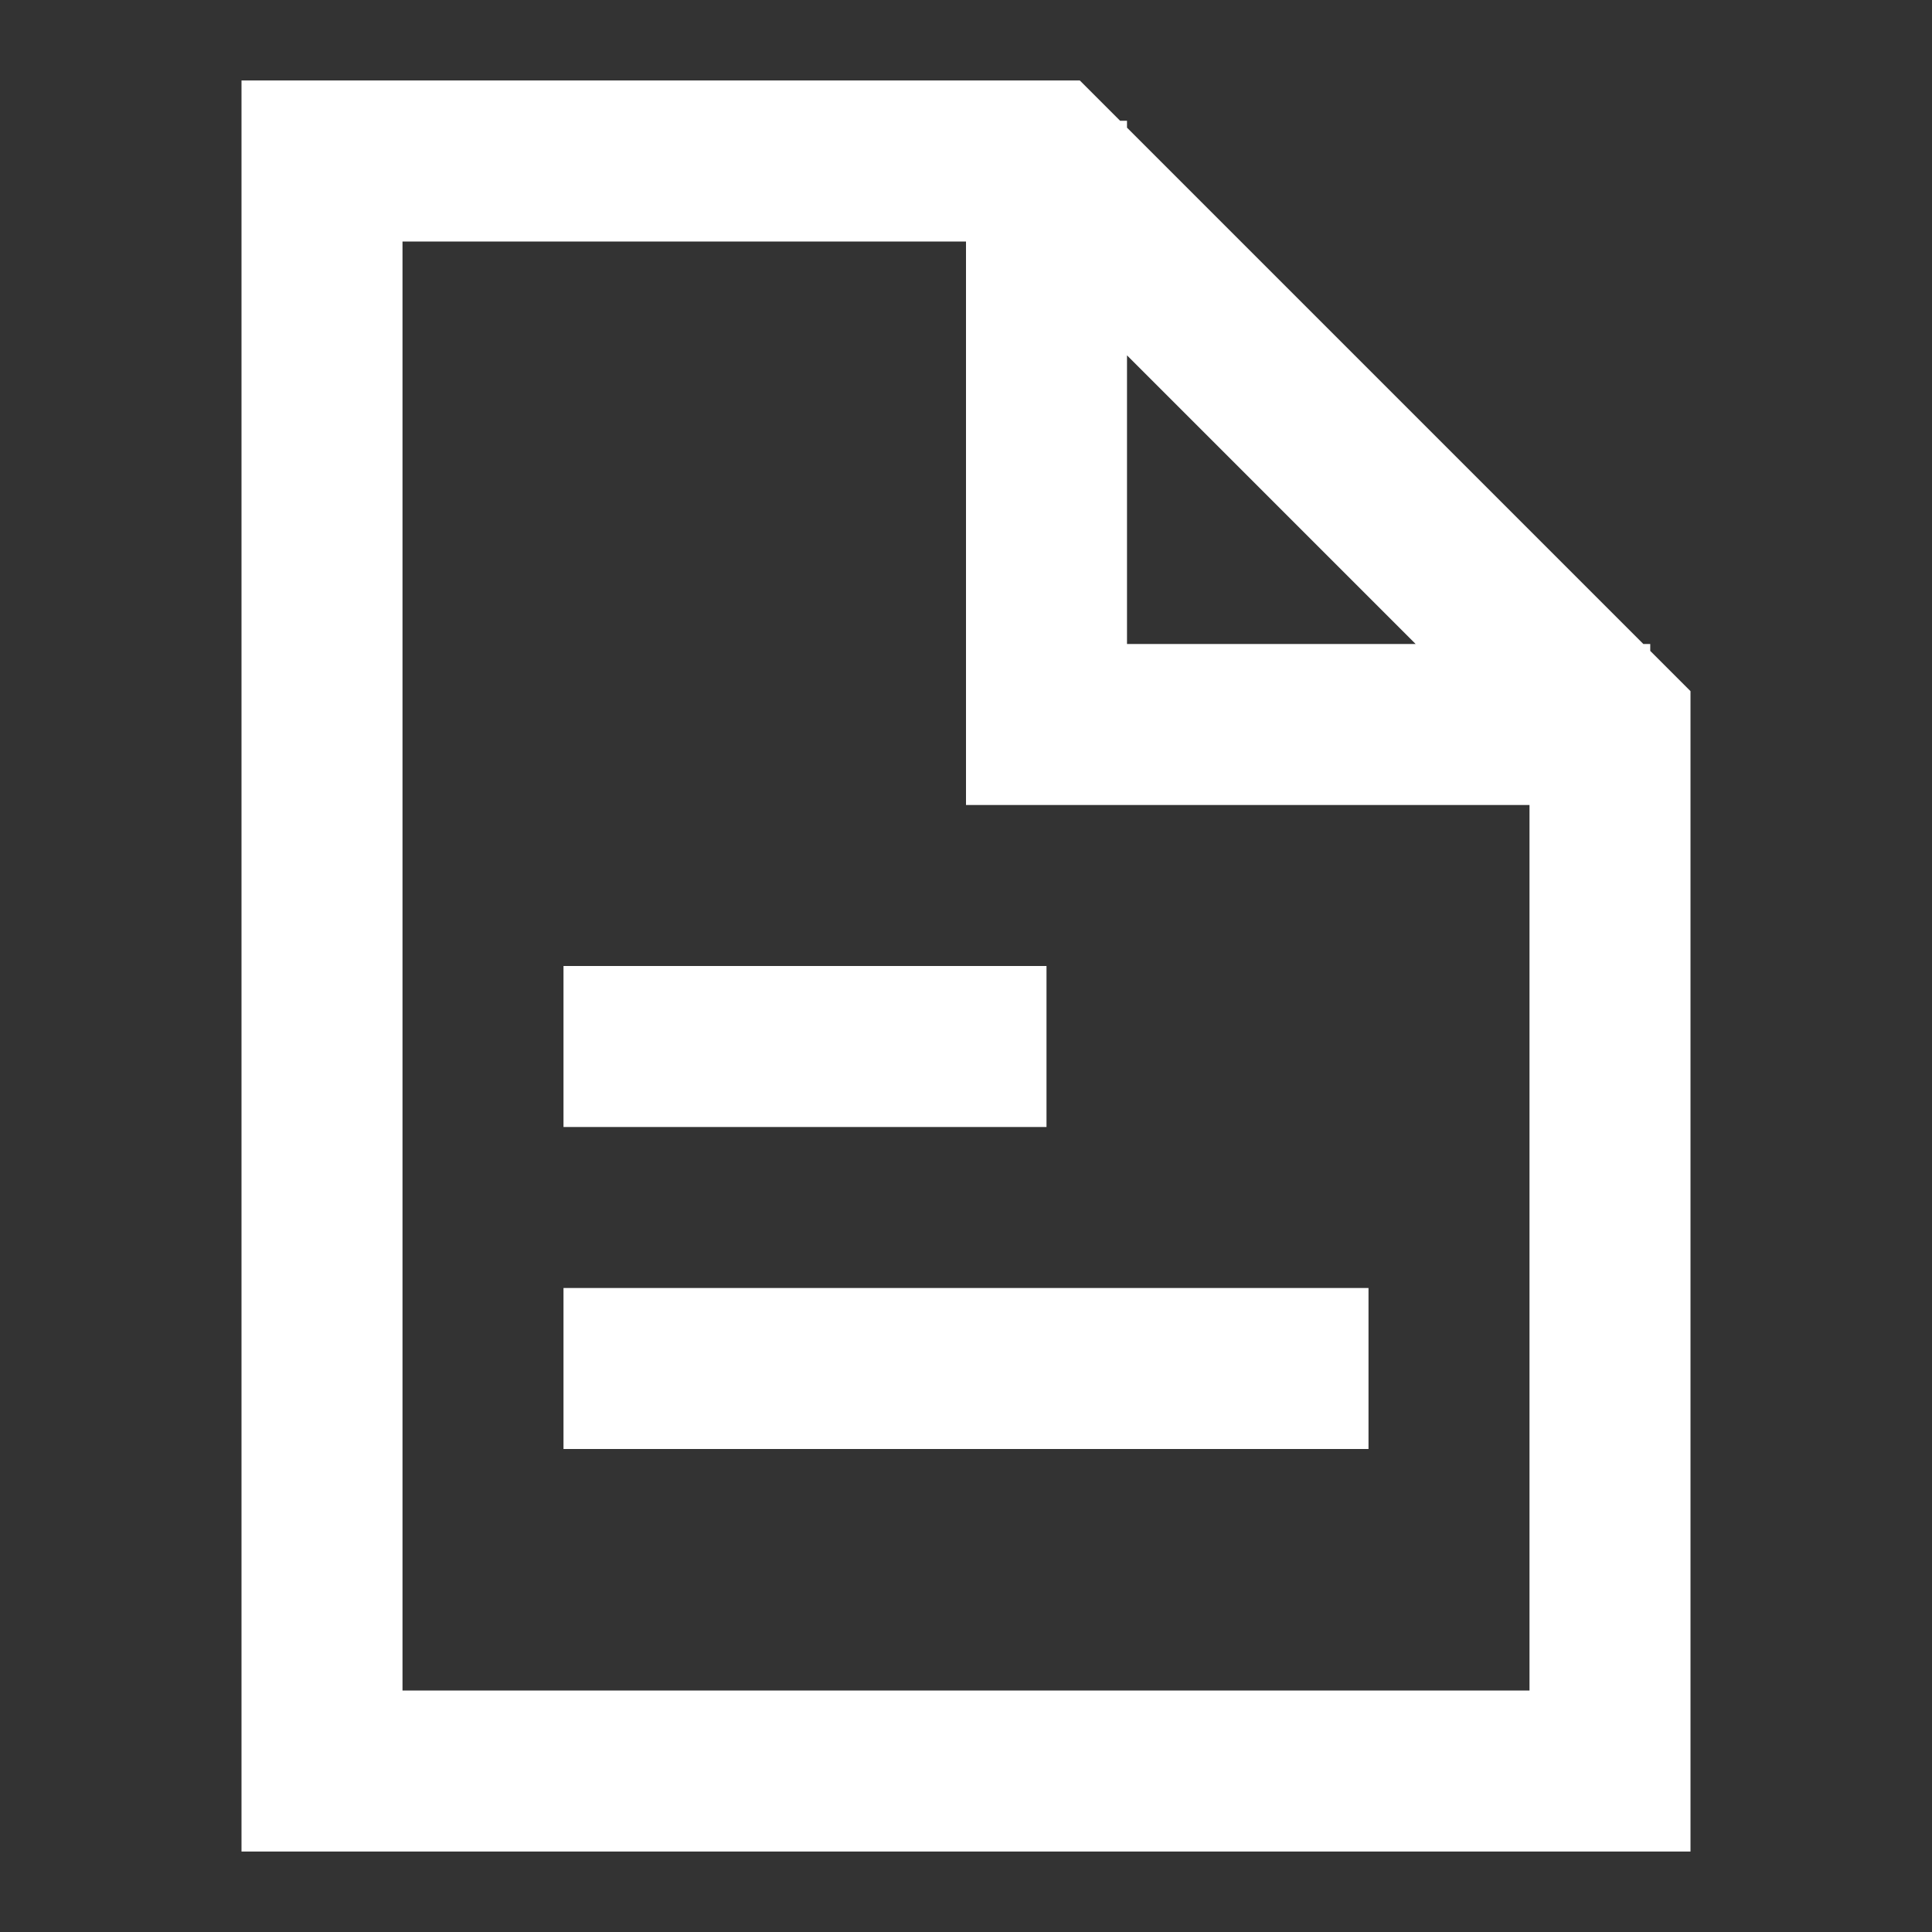
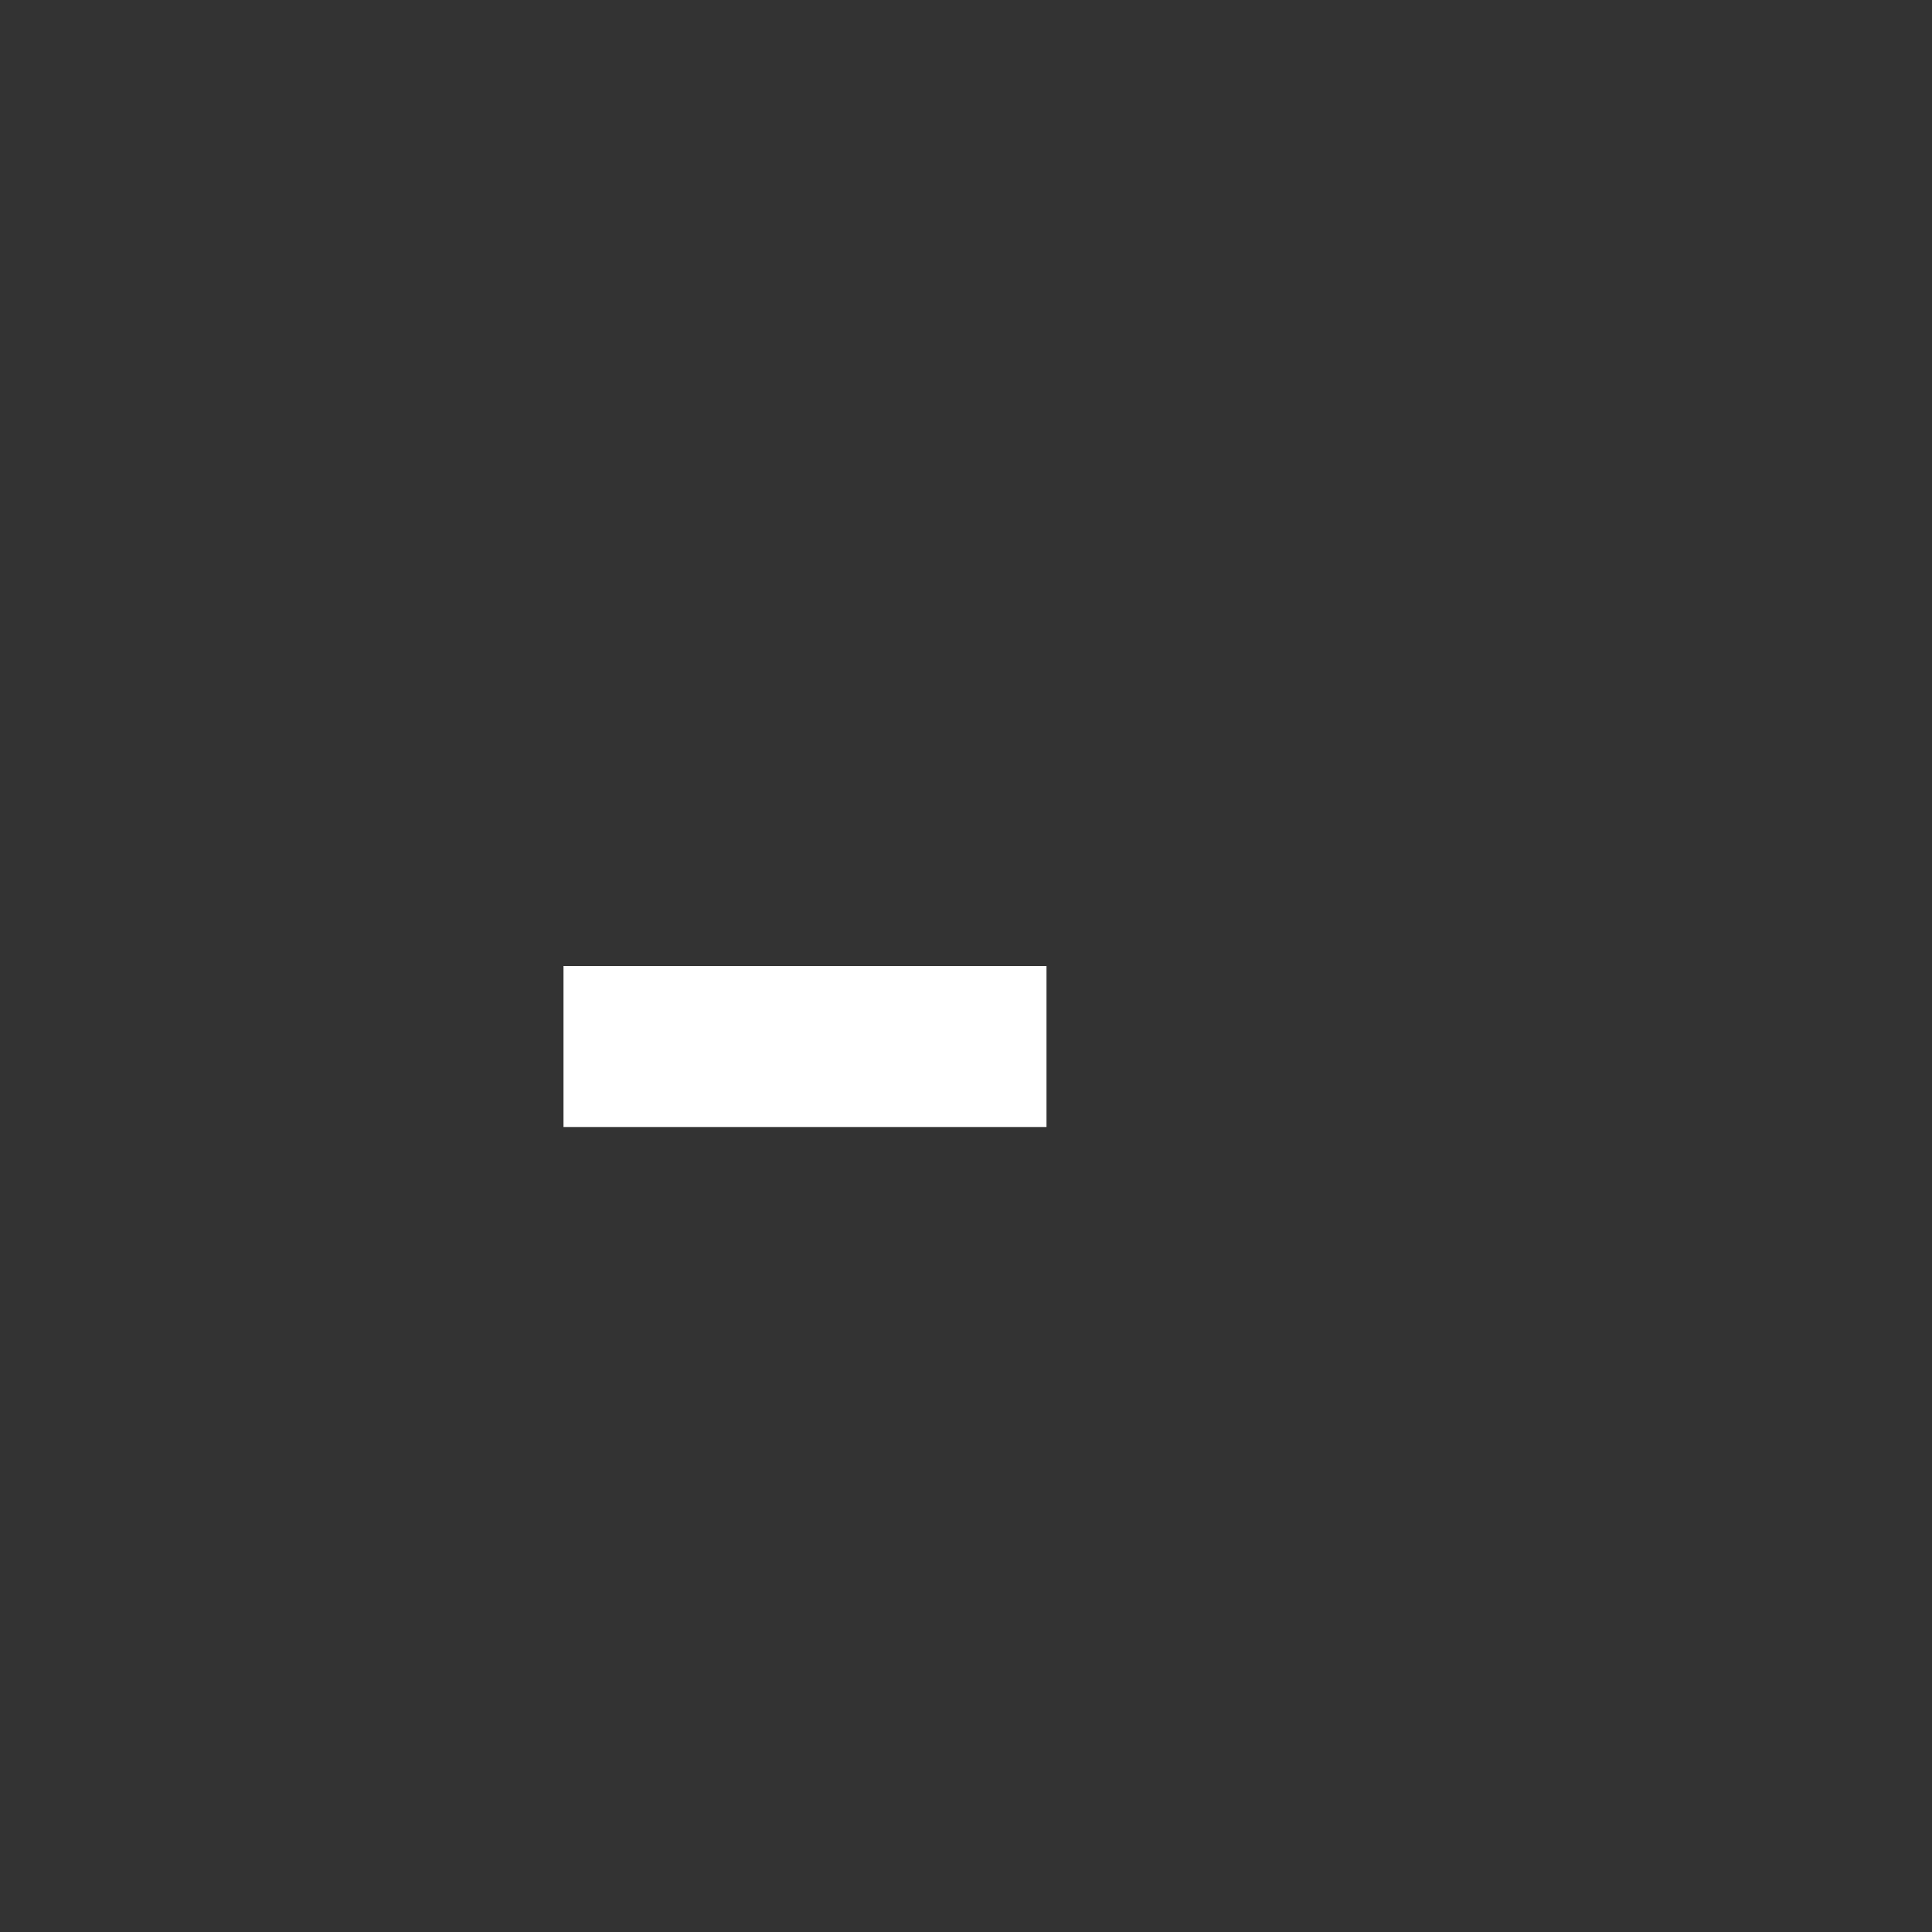
<svg xmlns="http://www.w3.org/2000/svg" color="#ffffff" role="img" data-src="https://cdn.hugeicons.com/icons/file-02-stroke-sharp.svg?v=3.0" class="injected-svg" fill="none" viewBox="0 0 24 24" height="24" width="24">
  <rect x="0" y="0" width="24" height="24" fill="#333333" stroke="none" />
-   <path stroke-linecap="square" stroke-width="2" stroke="#ffffff" d="M8 17H16" />
  <path stroke-linecap="square" stroke-width="2" stroke="#ffffff" d="M8 13H12" />
-   <path stroke-linecap="square" stroke-width="2" stroke="#ffffff" d="M13 2.5V9H19.5M20 9V22H4V2H13L20 9Z" />
</svg>